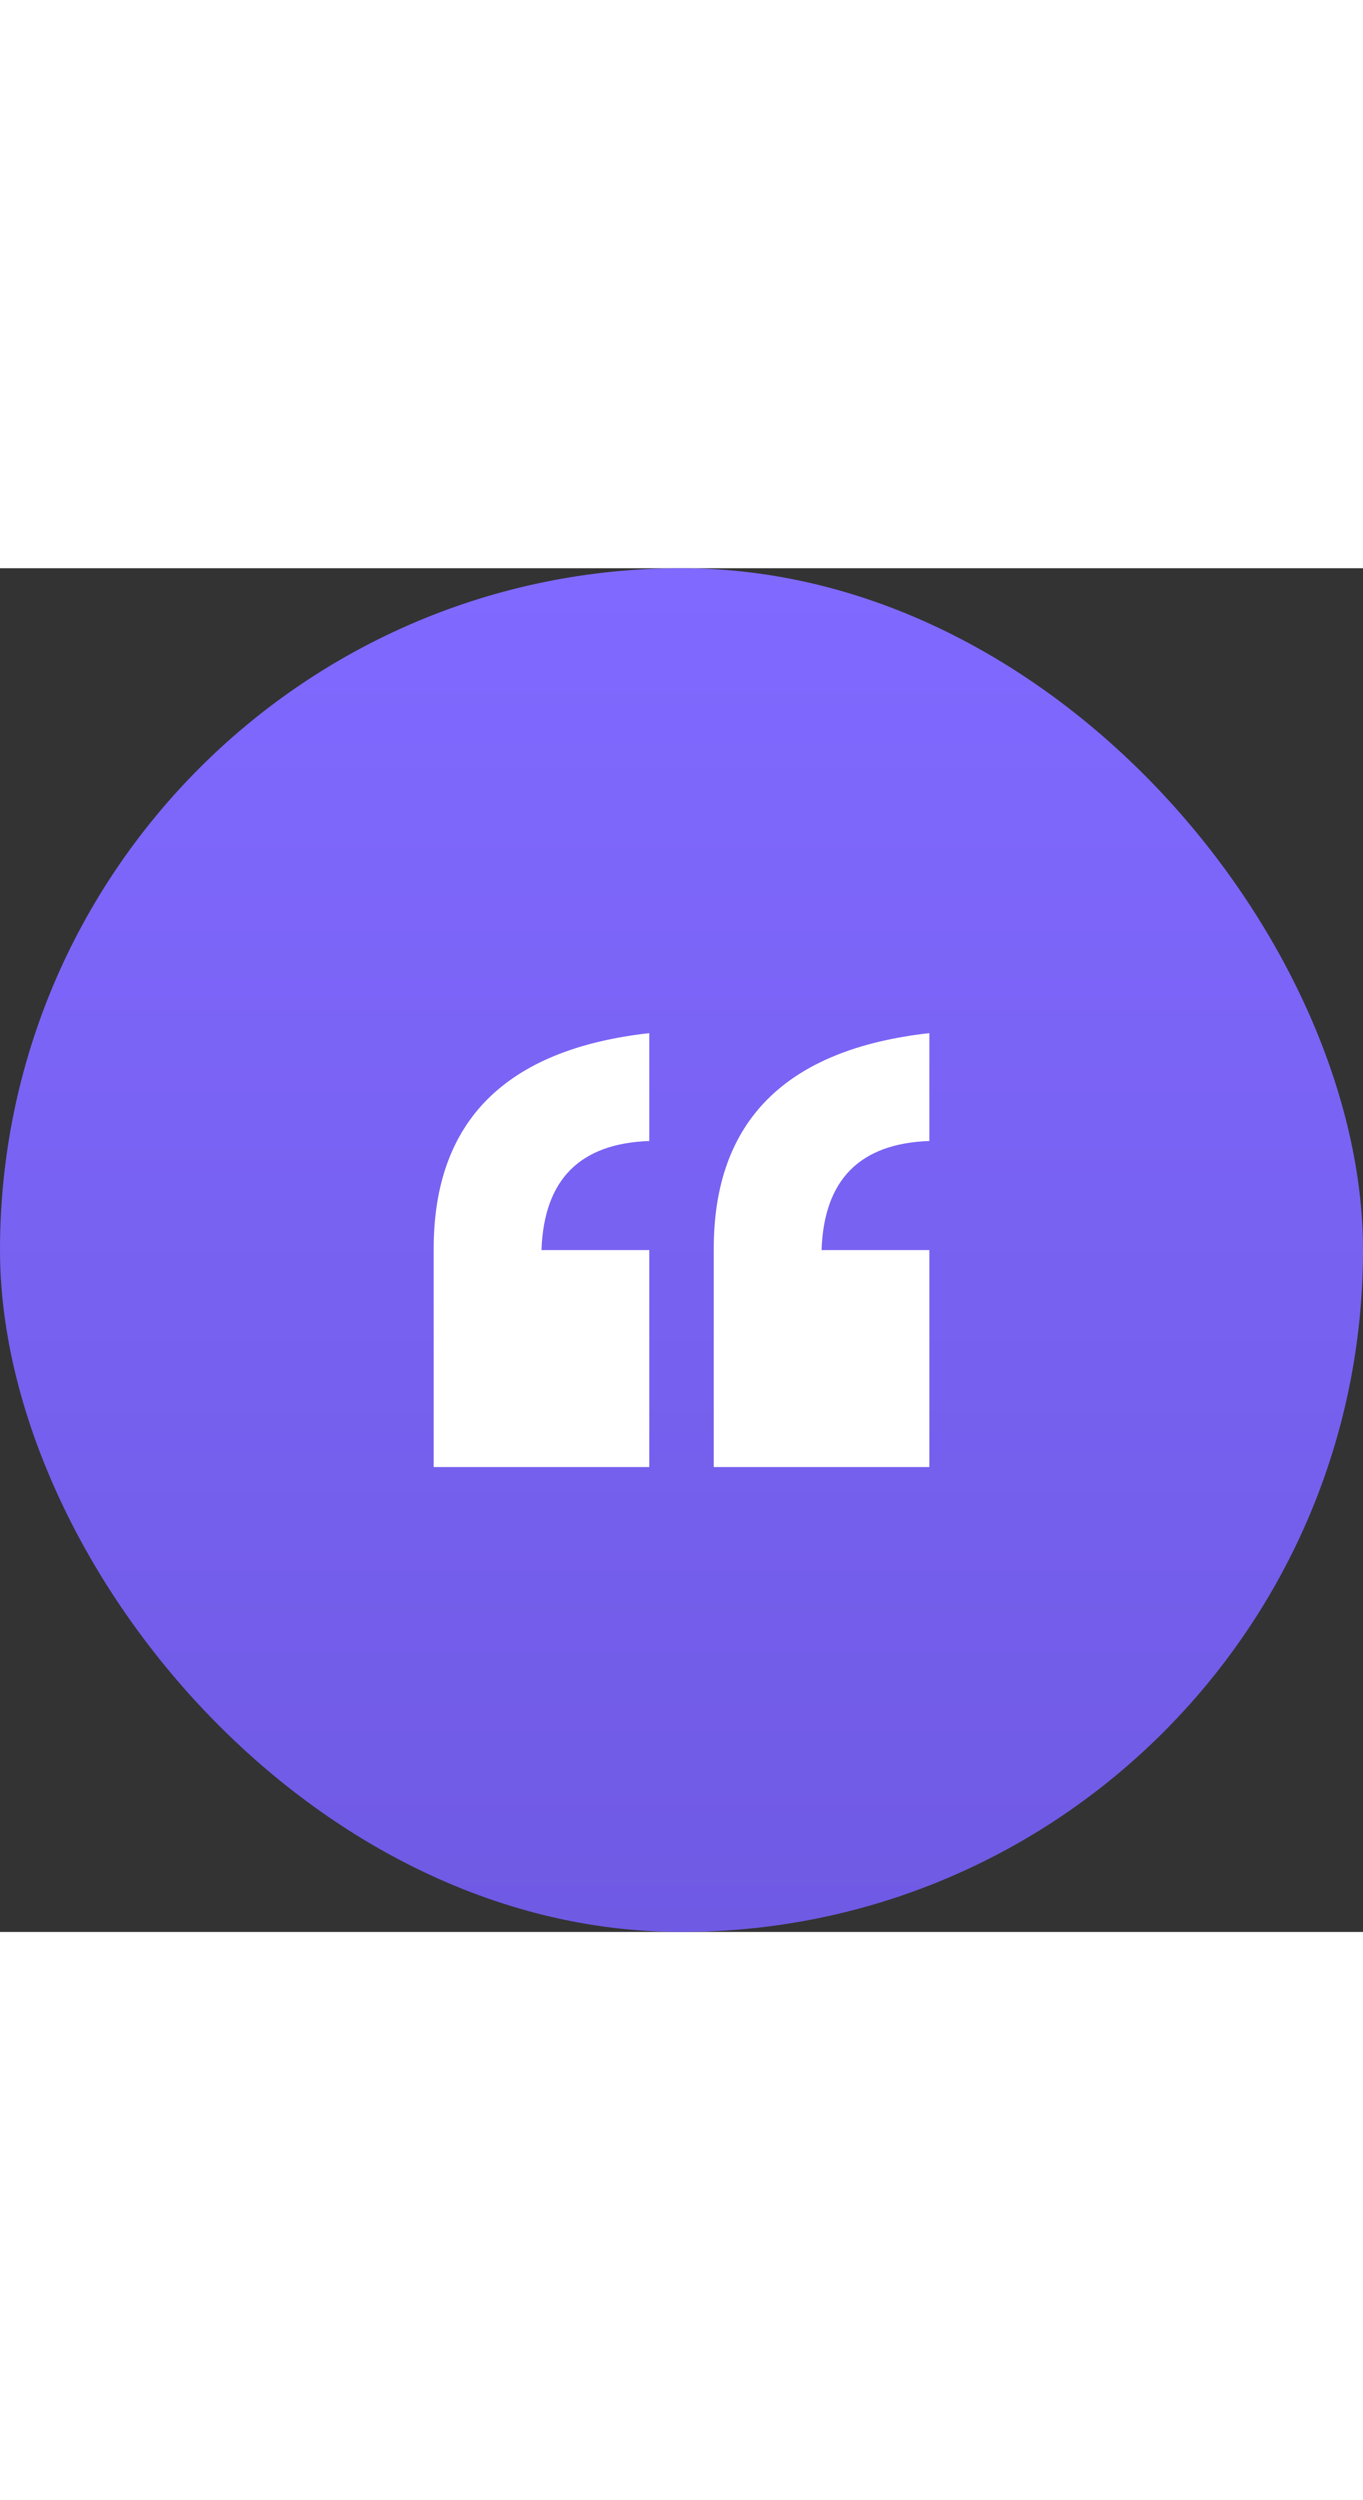
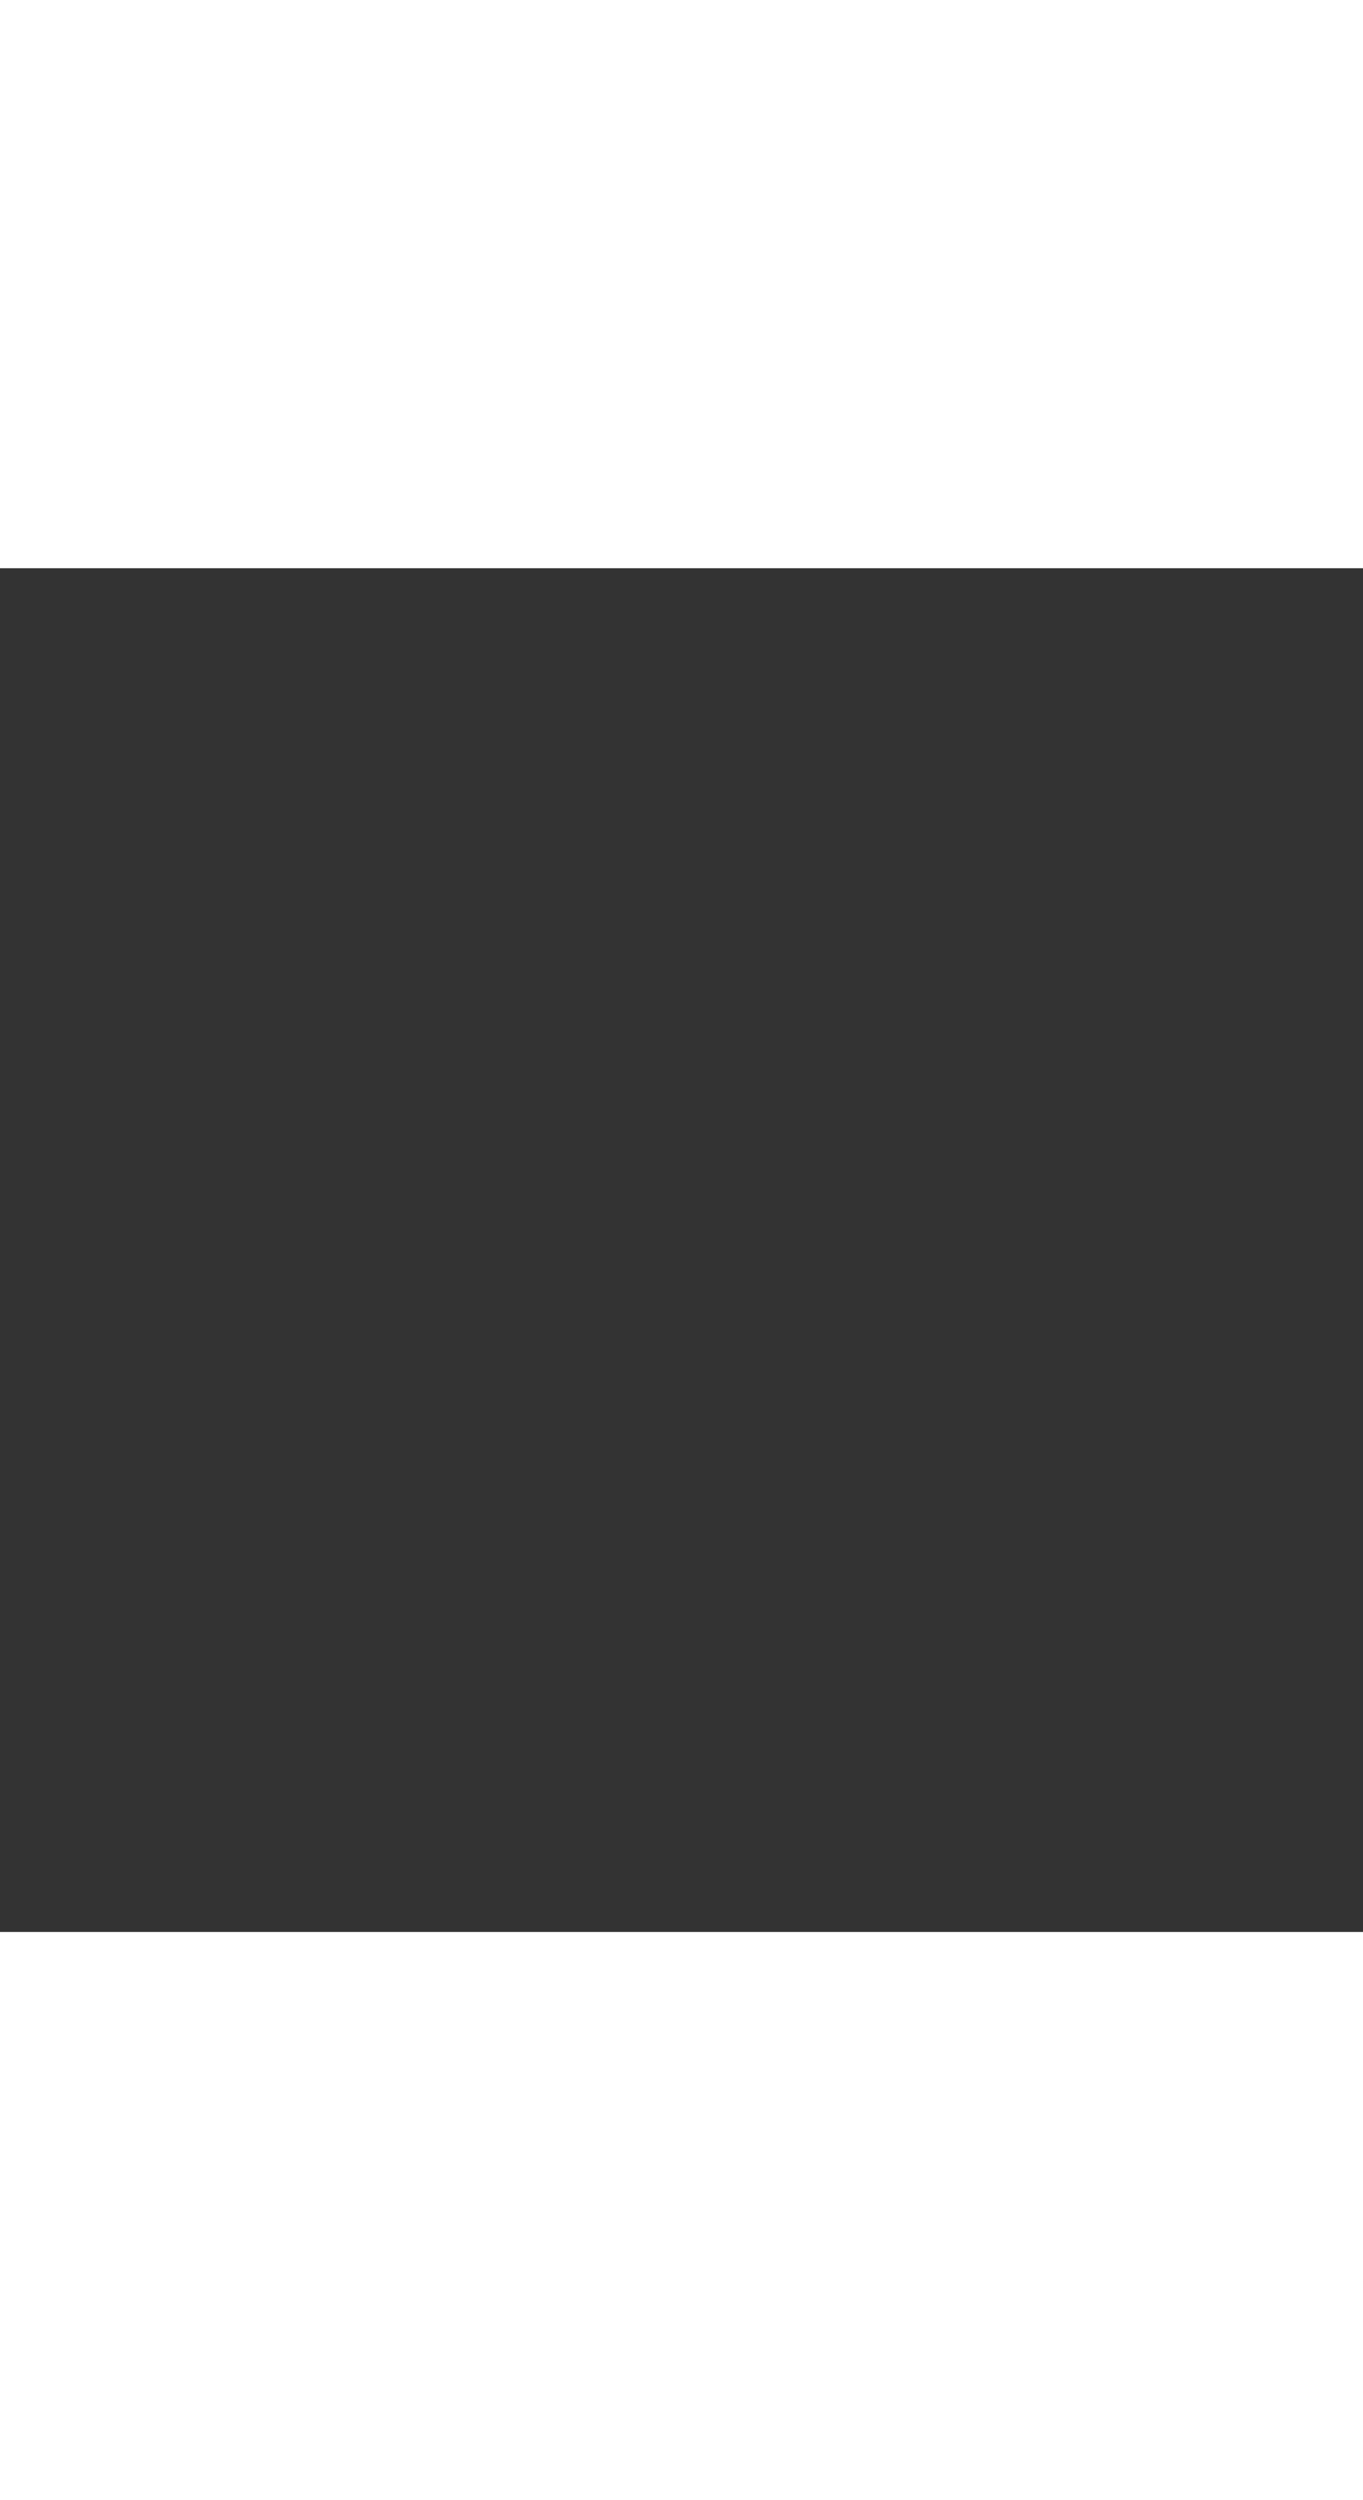
<svg xmlns="http://www.w3.org/2000/svg" fill="none" height="110" viewBox="0 0 110 110" width="60">
  <rect x="0" y="0" width="110" height="110" fill="#333333" stroke="none" />
  <linearGradient id="a" gradientUnits="userSpaceOnUse" x1="55" x2="55" y1="0" y2="110">
    <stop offset="0" stop-color="#8069ff" />
    <stop offset="1" stop-color="#6f5ae4" />
  </linearGradient>
  <clipPath id="b">
-     <path d="m35 37.5h40v35h-40z" />
-   </clipPath>
-   <rect fill="url(#a)" height="110" rx="55" width="110" />
+     </clipPath>
  <g clip-path="url(#b)" fill="#fff">
    <path d="m52.4 72.5h-17.4v-17.6c0-10.3 5.8-16.1 17.4-17.4v8.7c-5.6.2-8.5 3.1-8.7 8.8h8.7z" />
    <path d="m75.002 72.5h-17.4v-17.6c0-10.3 5.8-16.1 17.4-17.4v8.7c-5.6.2-8.5 3.1-8.7 8.8h8.7z" />
  </g>
</svg>